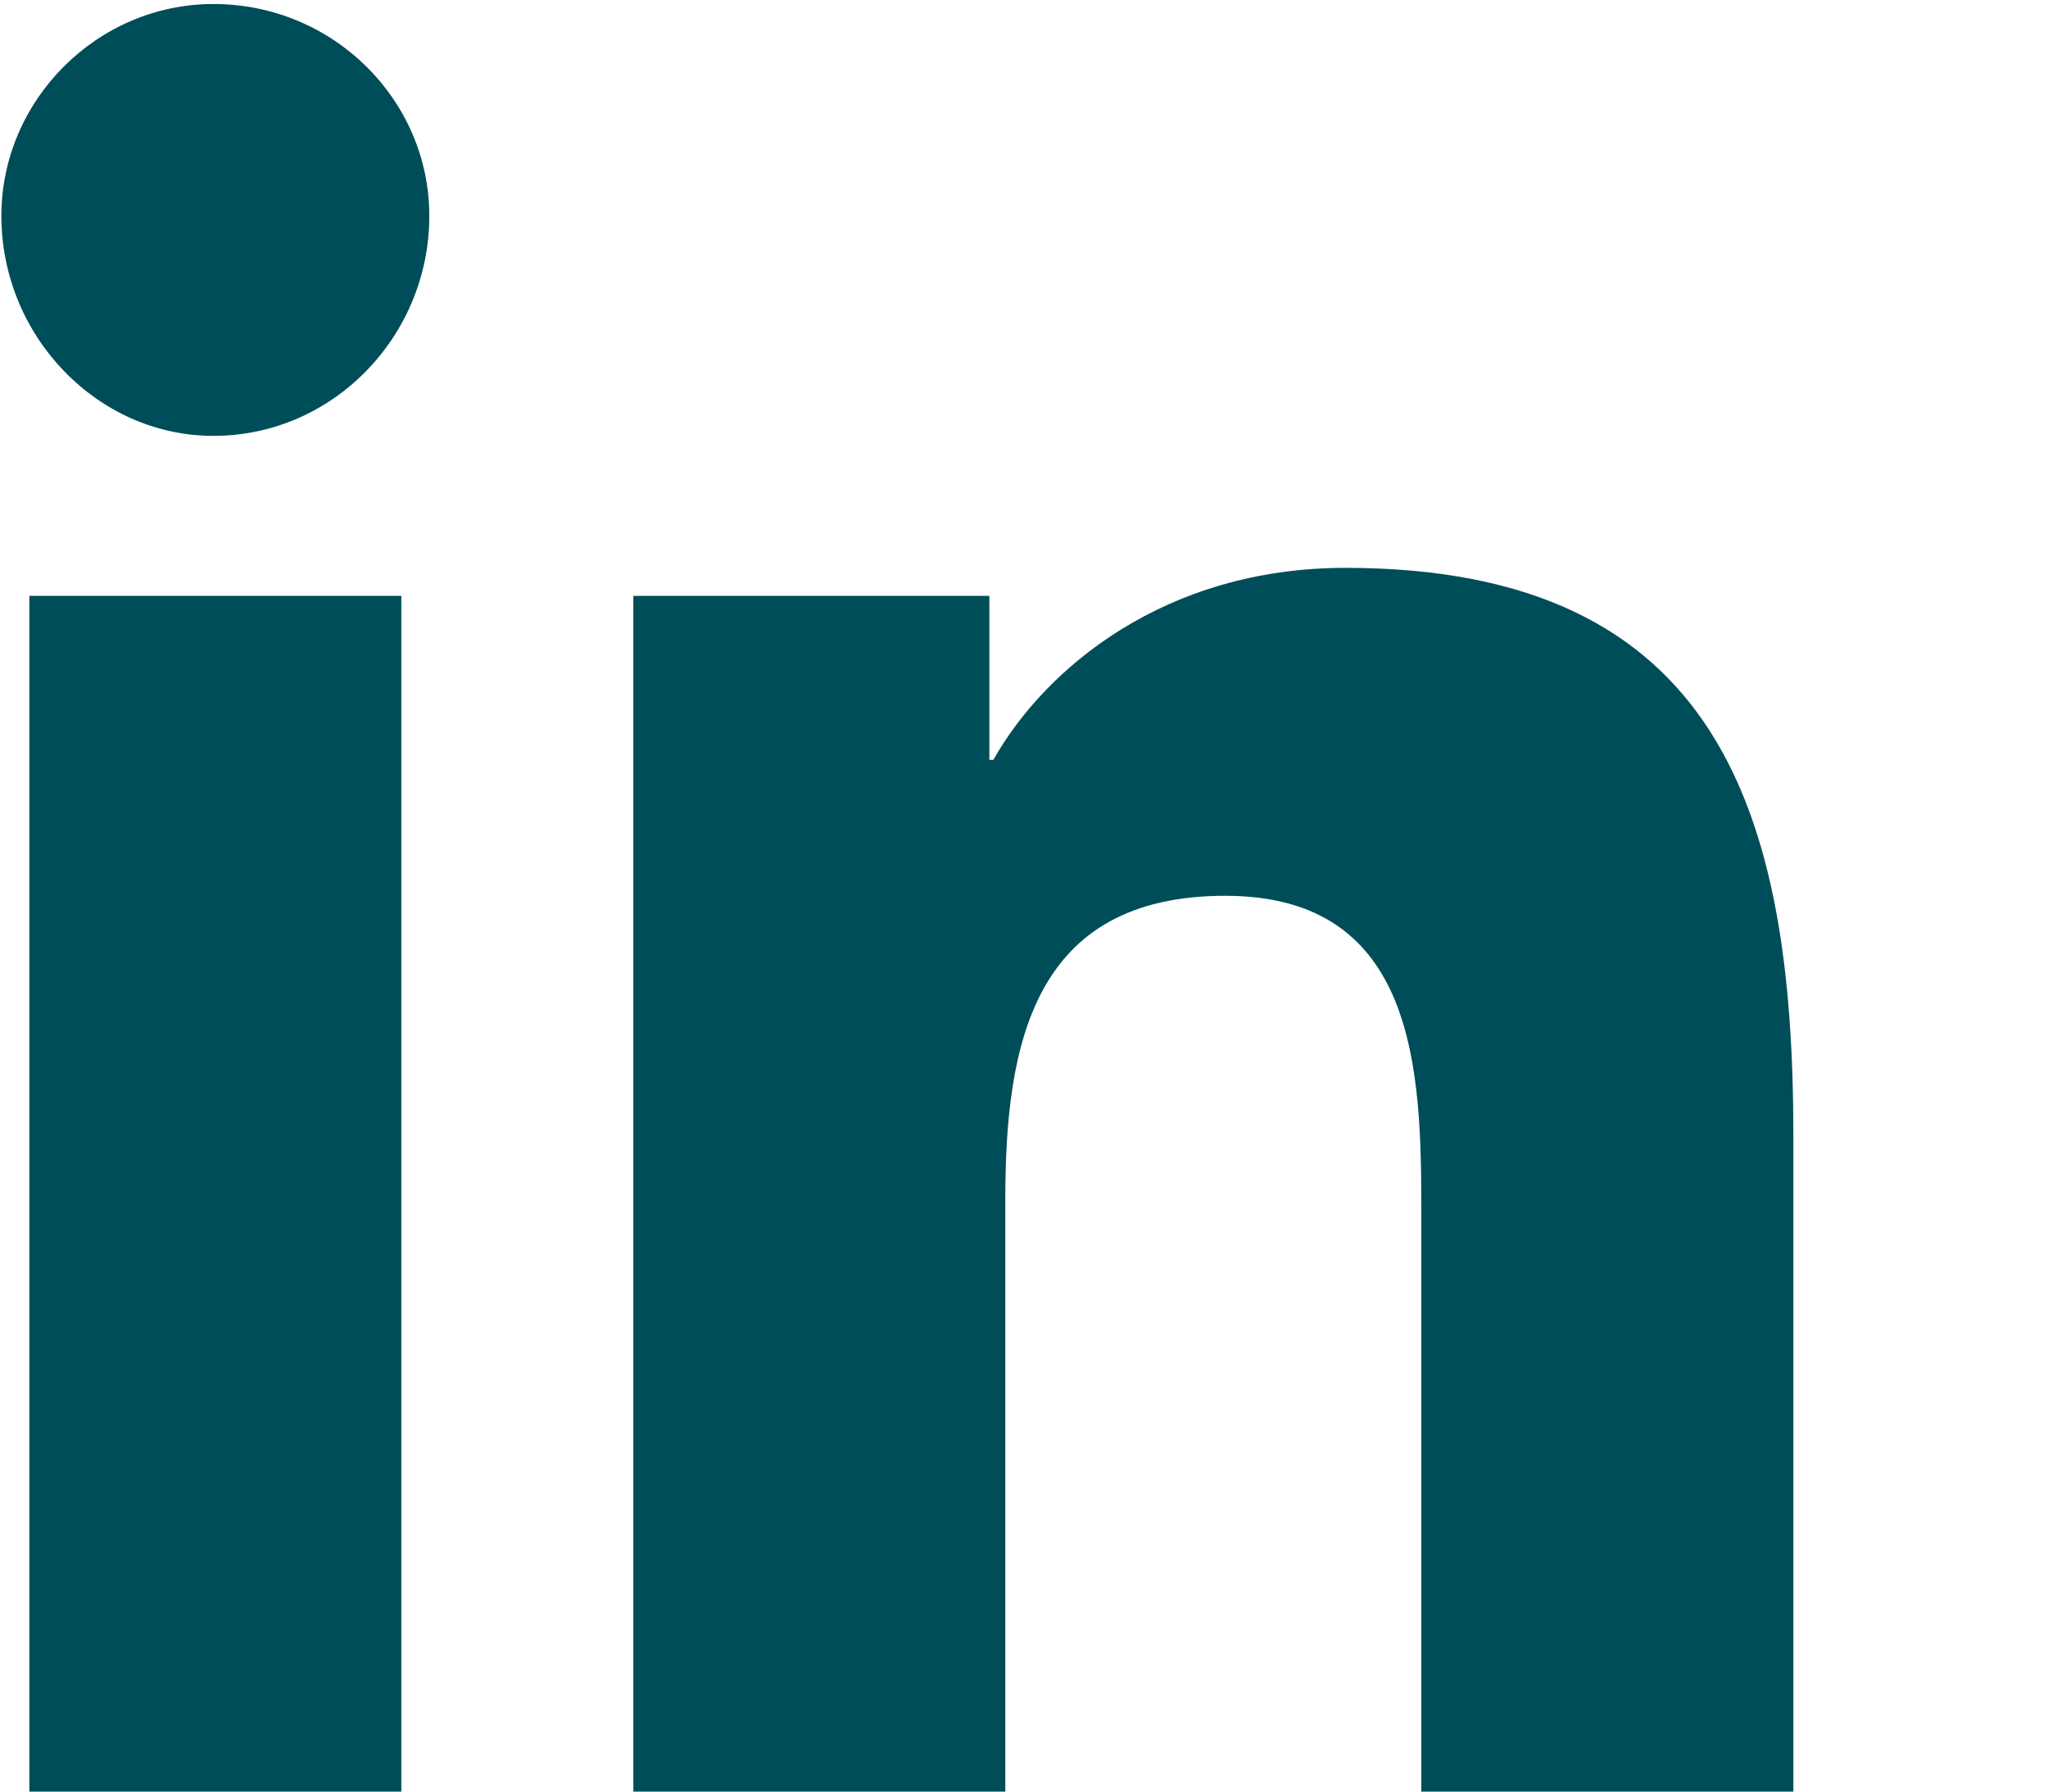
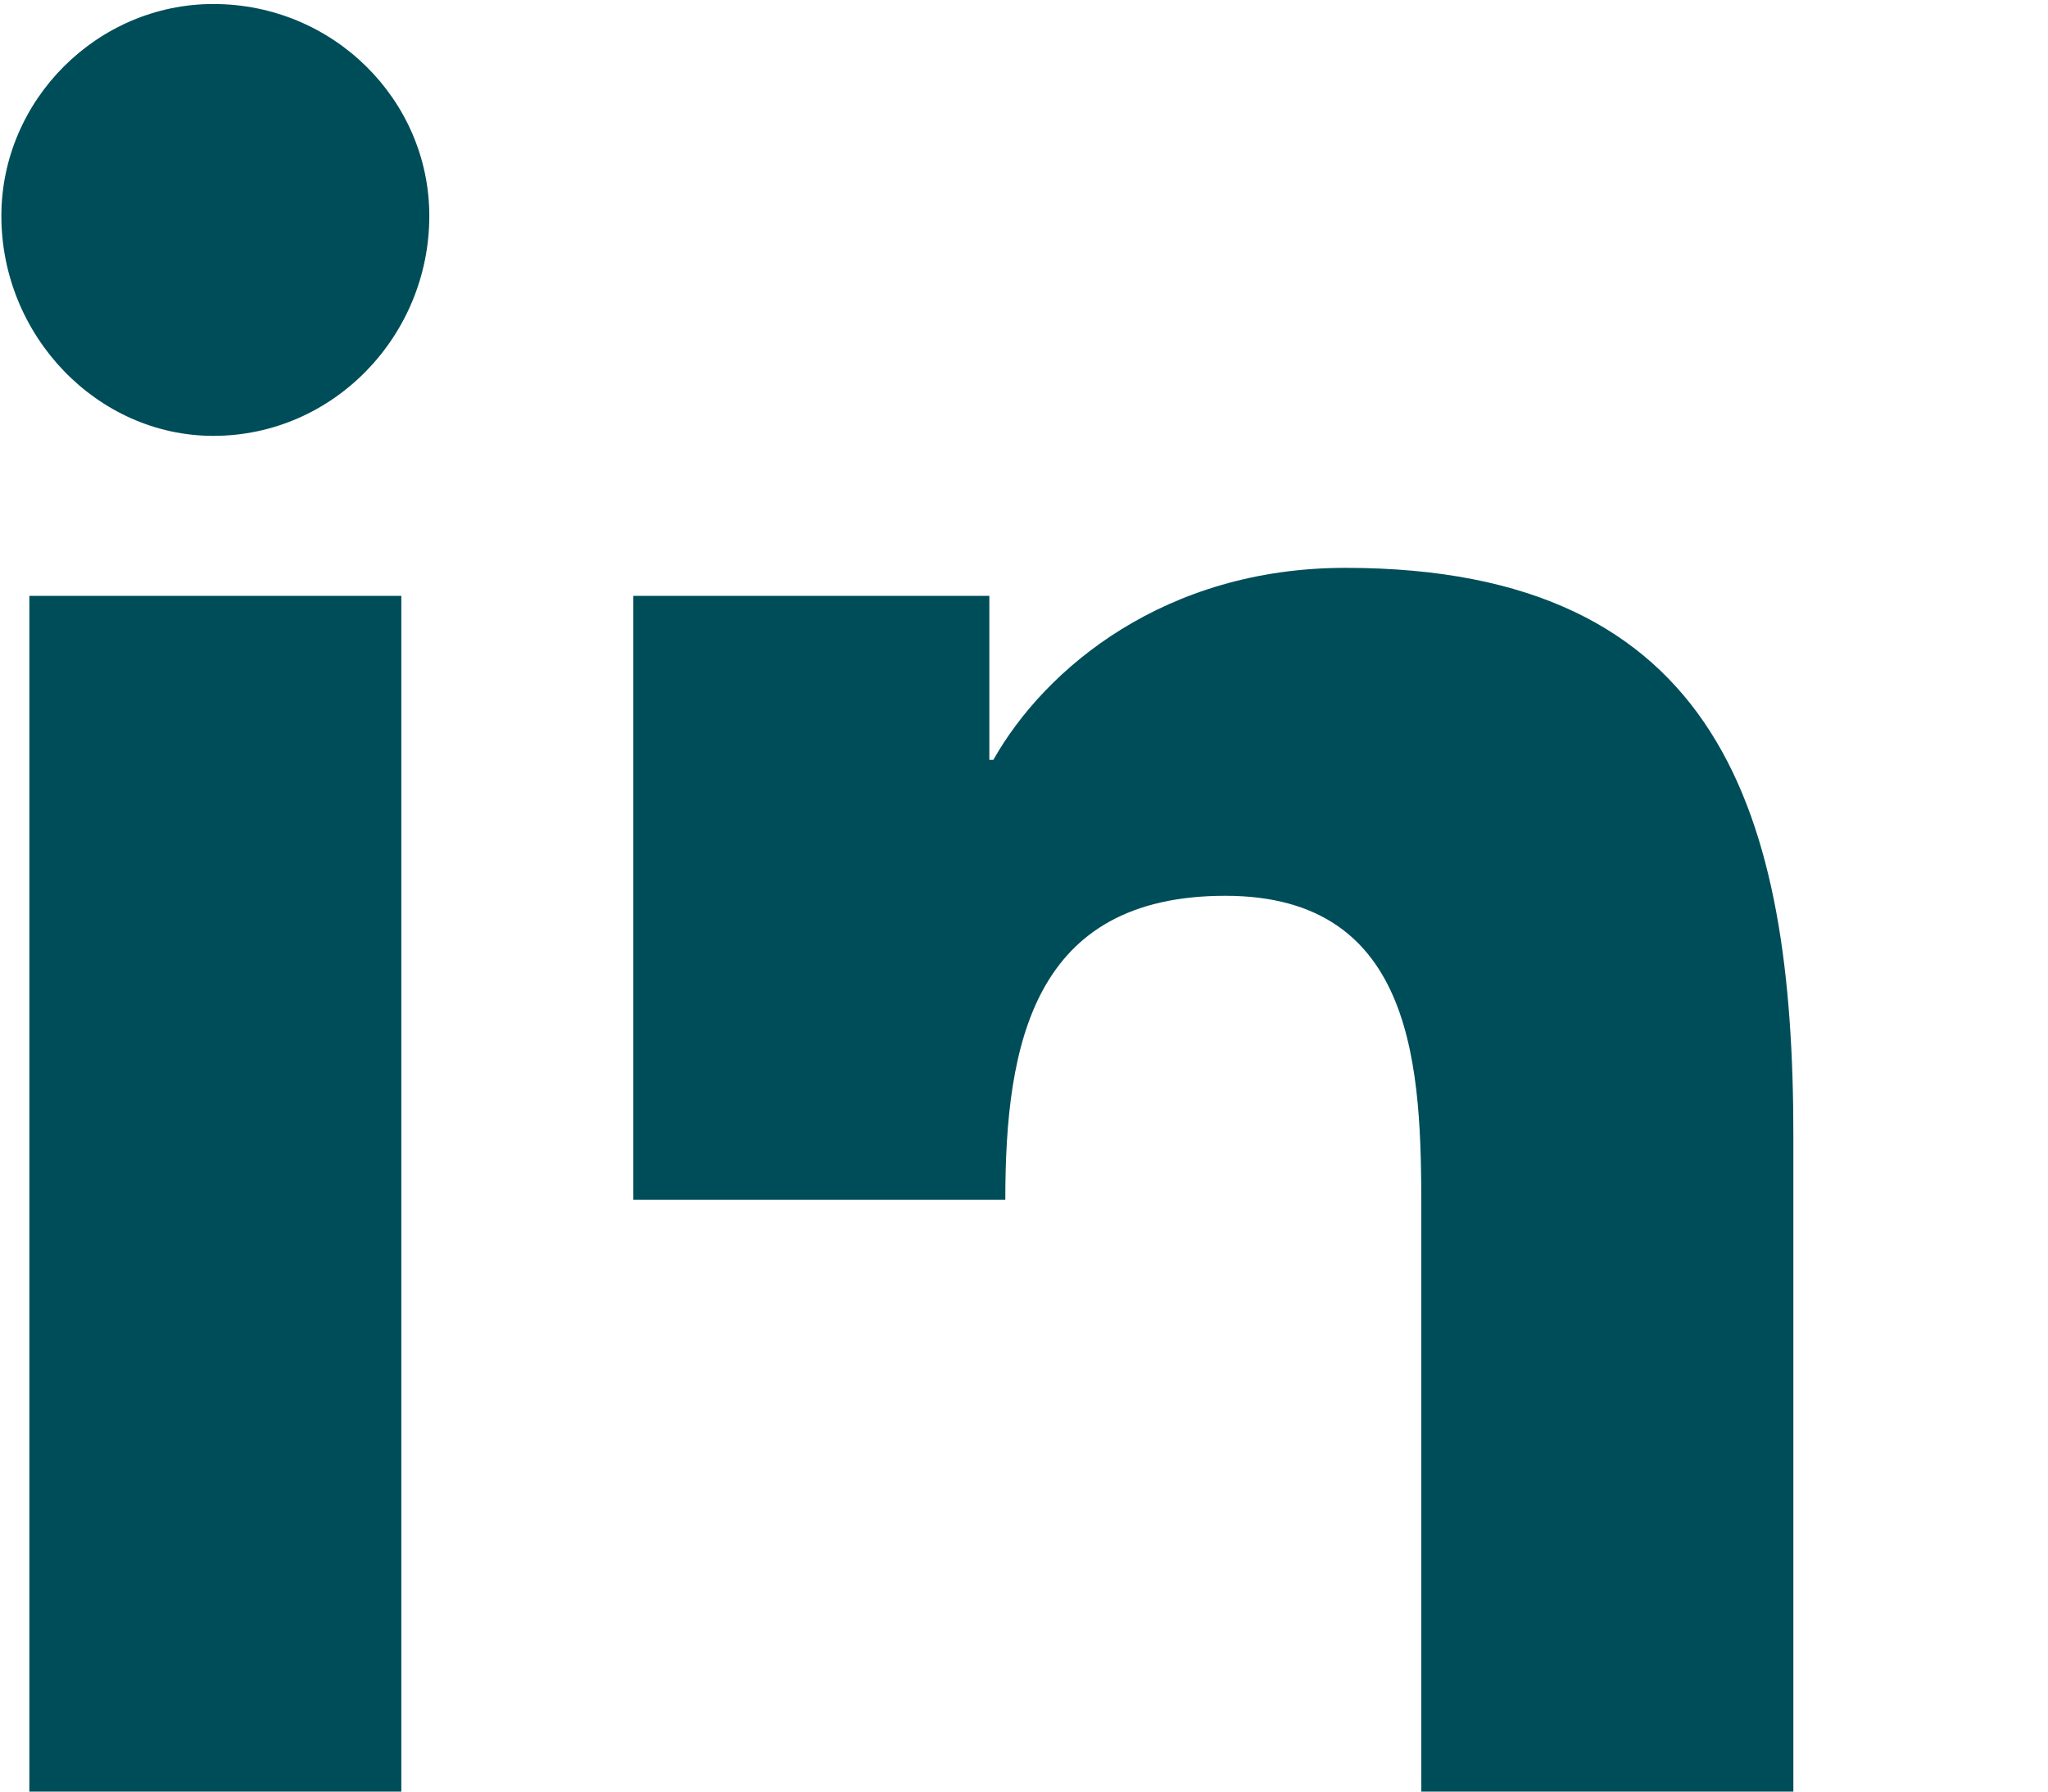
<svg xmlns="http://www.w3.org/2000/svg" width="24" height="21" viewBox="0 0 24 21" fill="none">
-   <path d="M4.703 21H0.344V6.984H4.703V21ZM2.5 5.109C1.141 5.109 0.016 3.938 0.016 2.531C0.016 1.172 1.141 0.047 2.5 0.047C3.906 0.047 5.031 1.172 5.031 2.531C5.031 3.938 3.906 5.109 2.5 5.109ZM20.969 21H16.656V14.203C16.656 12.562 16.609 10.5 14.359 10.5C12.109 10.5 11.781 12.234 11.781 14.062V21H7.422V6.984H11.594V8.906H11.641C12.25 7.828 13.656 6.656 15.766 6.656C20.172 6.656 21.016 9.562 21.016 13.312V21H20.969Z" fill="#004D5A" />
+   <path d="M4.703 21H0.344V6.984H4.703V21ZM2.5 5.109C1.141 5.109 0.016 3.938 0.016 2.531C0.016 1.172 1.141 0.047 2.5 0.047C3.906 0.047 5.031 1.172 5.031 2.531C5.031 3.938 3.906 5.109 2.5 5.109ZM20.969 21H16.656V14.203C16.656 12.562 16.609 10.5 14.359 10.5C12.109 10.5 11.781 12.234 11.781 14.062H7.422V6.984H11.594V8.906H11.641C12.25 7.828 13.656 6.656 15.766 6.656C20.172 6.656 21.016 9.562 21.016 13.312V21H20.969Z" fill="#004D5A" />
</svg>